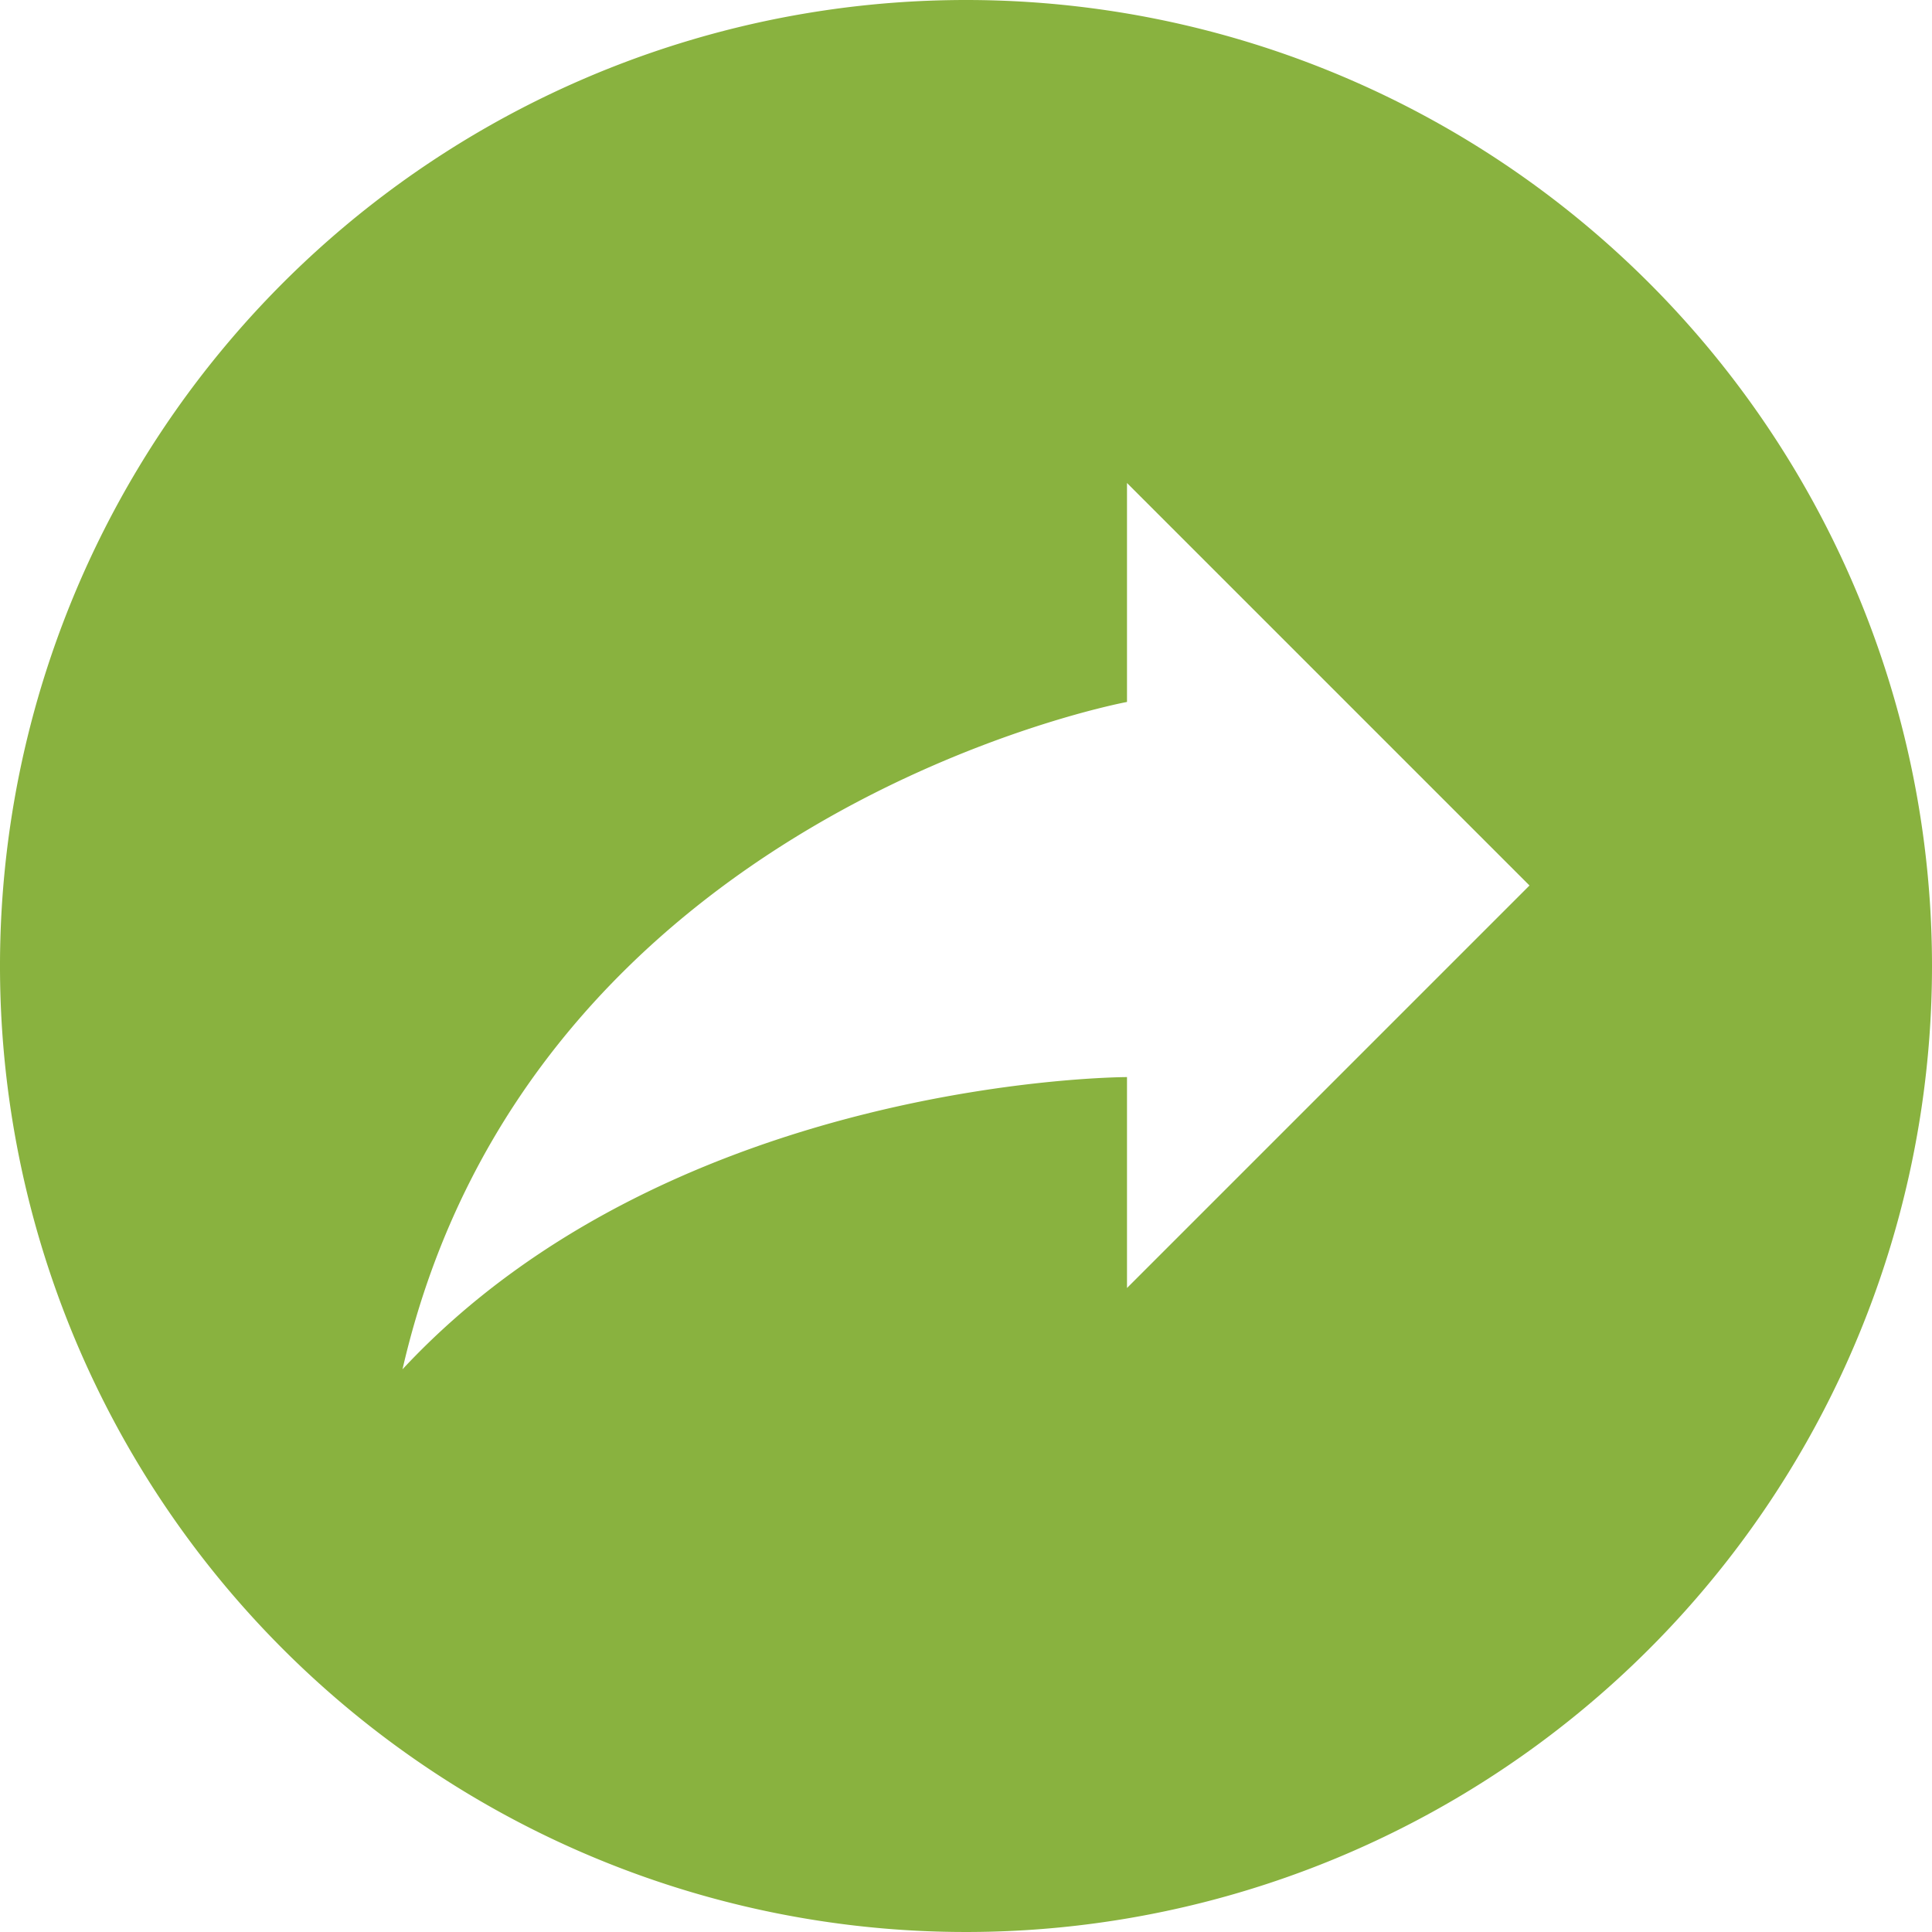
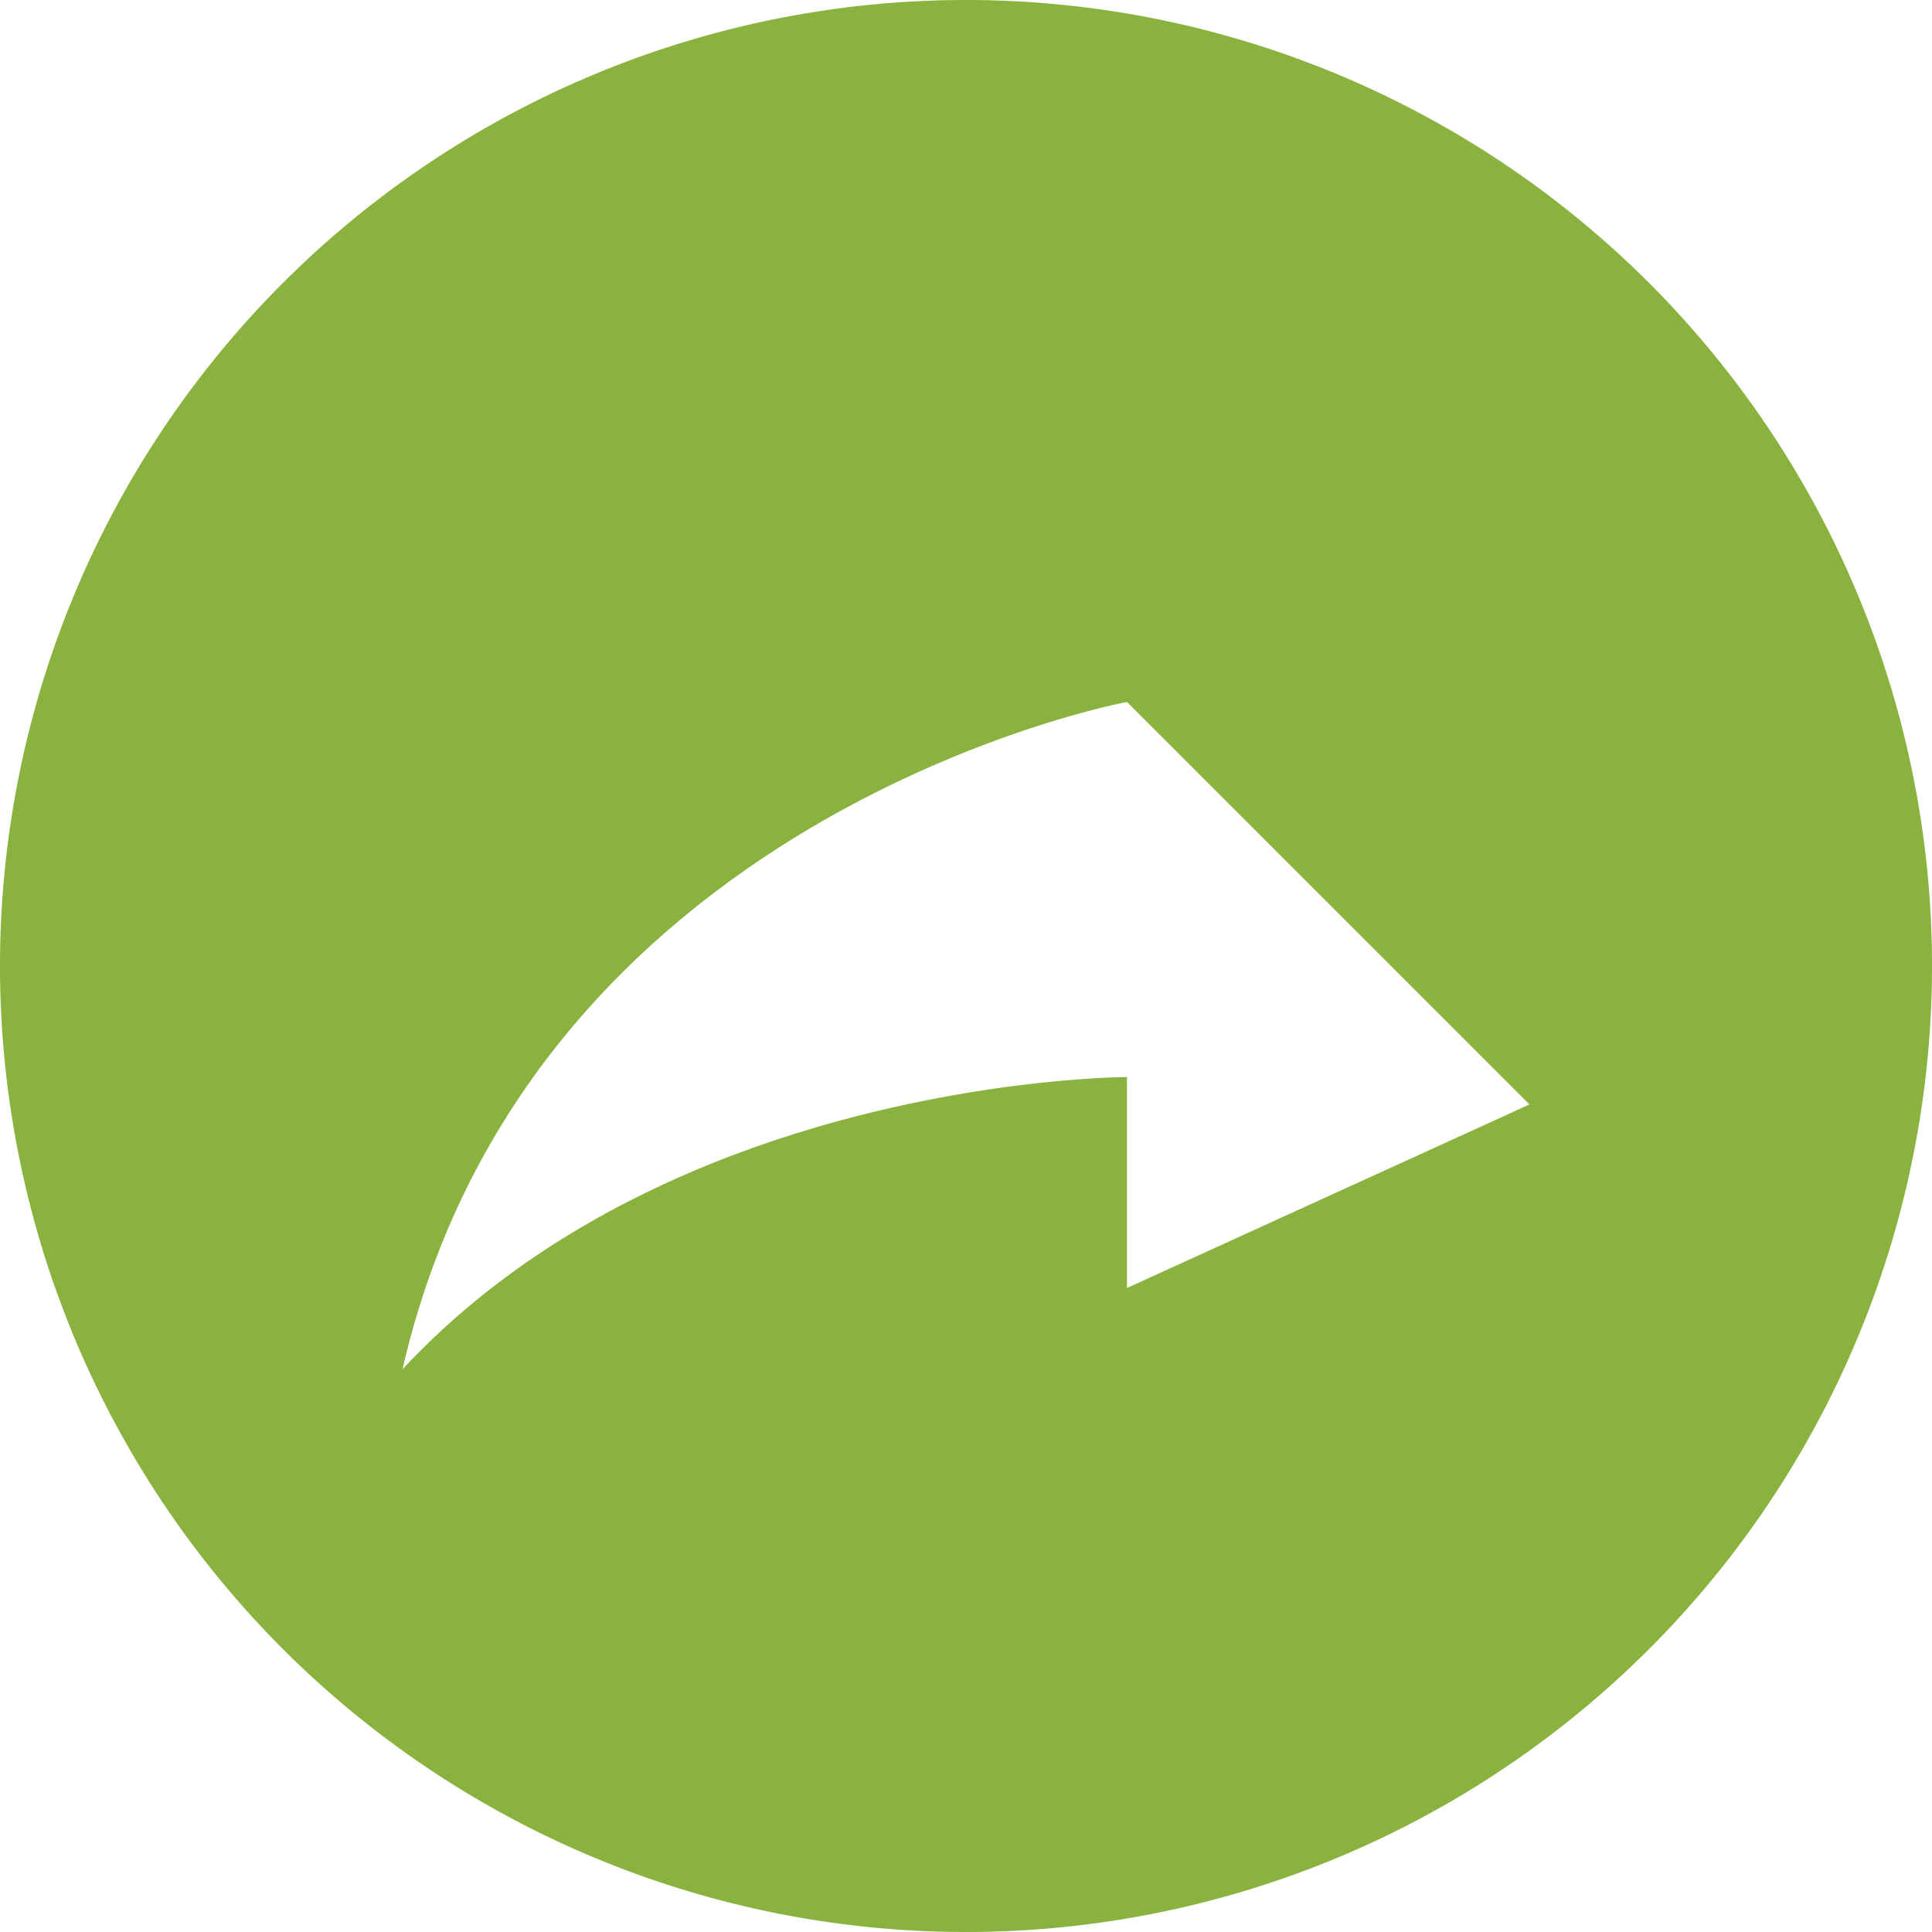
<svg xmlns="http://www.w3.org/2000/svg" id="Layer_1" data-name="Layer 1" viewBox="0 0 24 24">
  <defs>
    <style>.cls-1{fill:#89b23f;}</style>
  </defs>
  <title>part_number</title>
-   <path class="cls-1" d="M12,0A12,12,0,1,0,24,12,12,12,0,0,0,12,0Zm2,16V13.38s-5.62,0-9,3.63c1.59-6.92,9-8.29,9-8.29V6l5,5Z" />
+   <path class="cls-1" d="M12,0A12,12,0,1,0,24,12,12,12,0,0,0,12,0Zm2,16V13.38s-5.62,0-9,3.63c1.59-6.92,9-8.29,9-8.29l5,5Z" />
</svg>